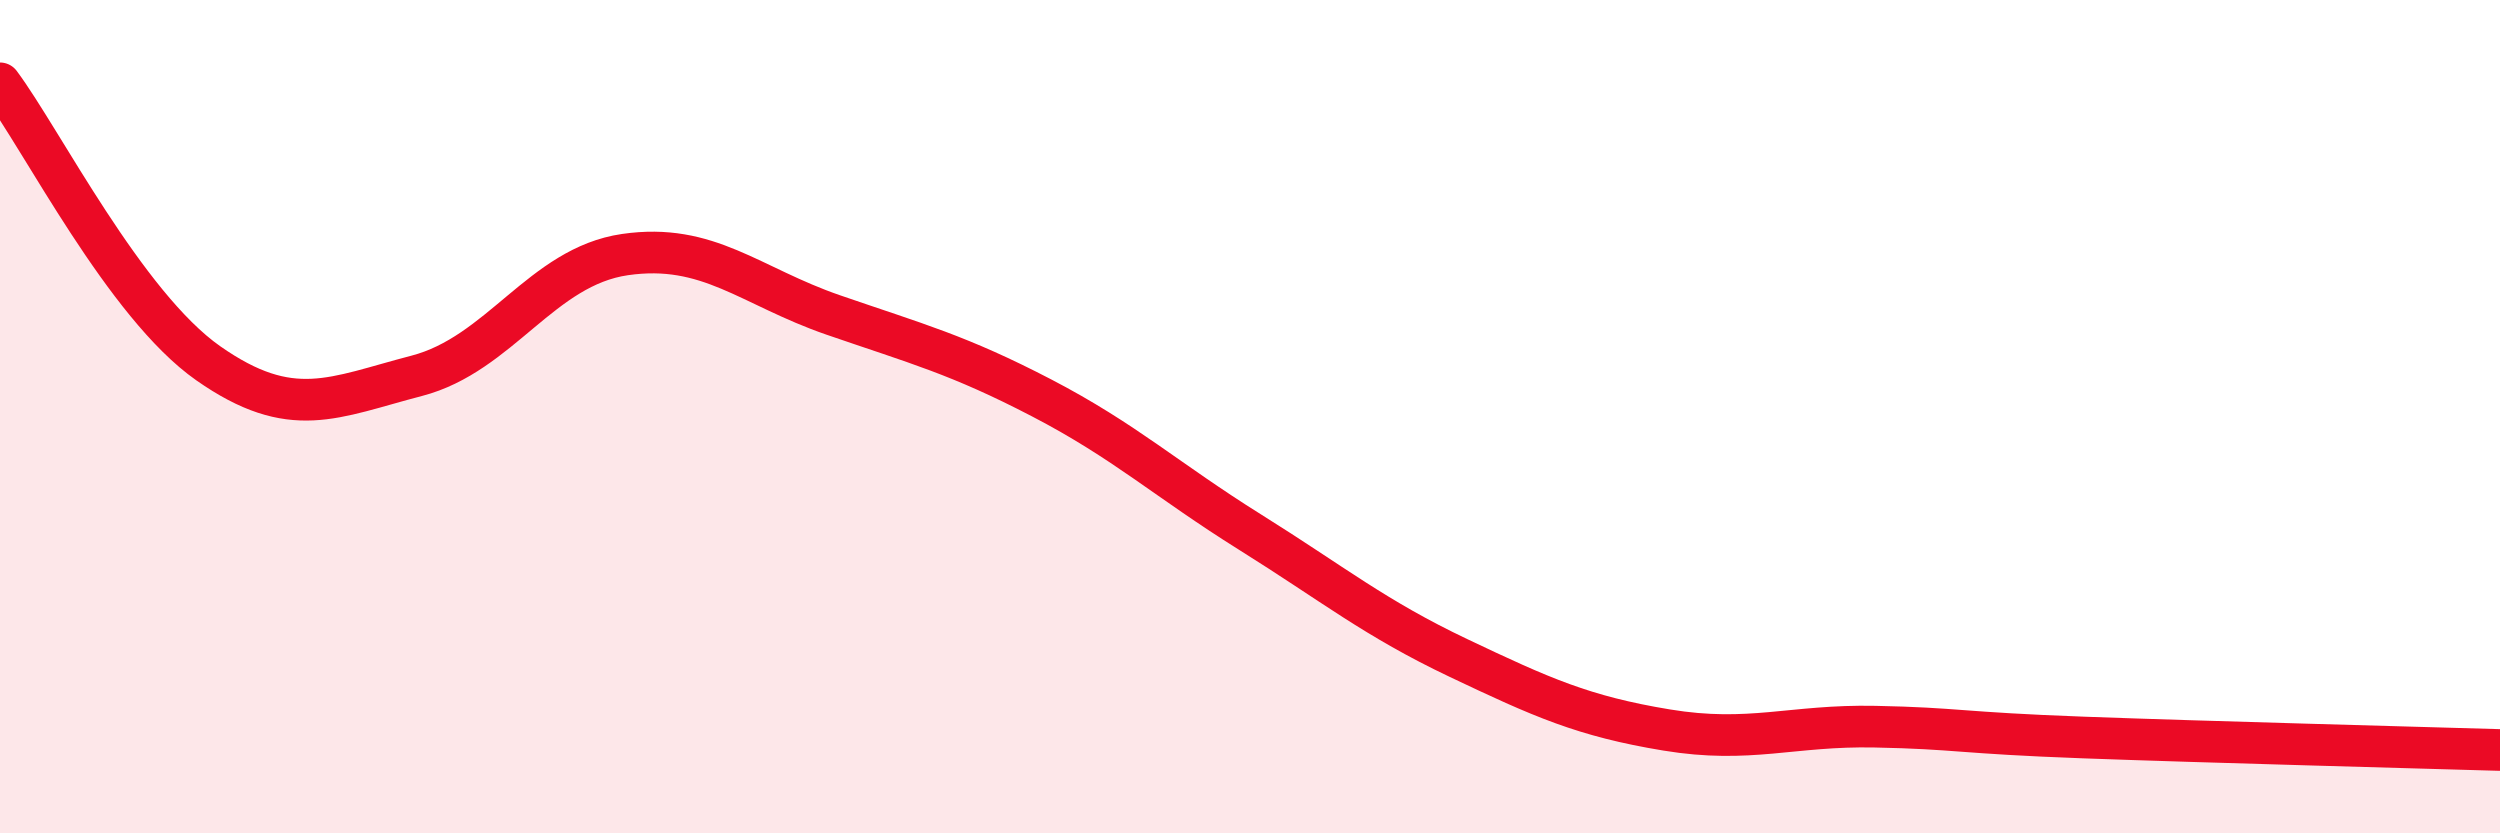
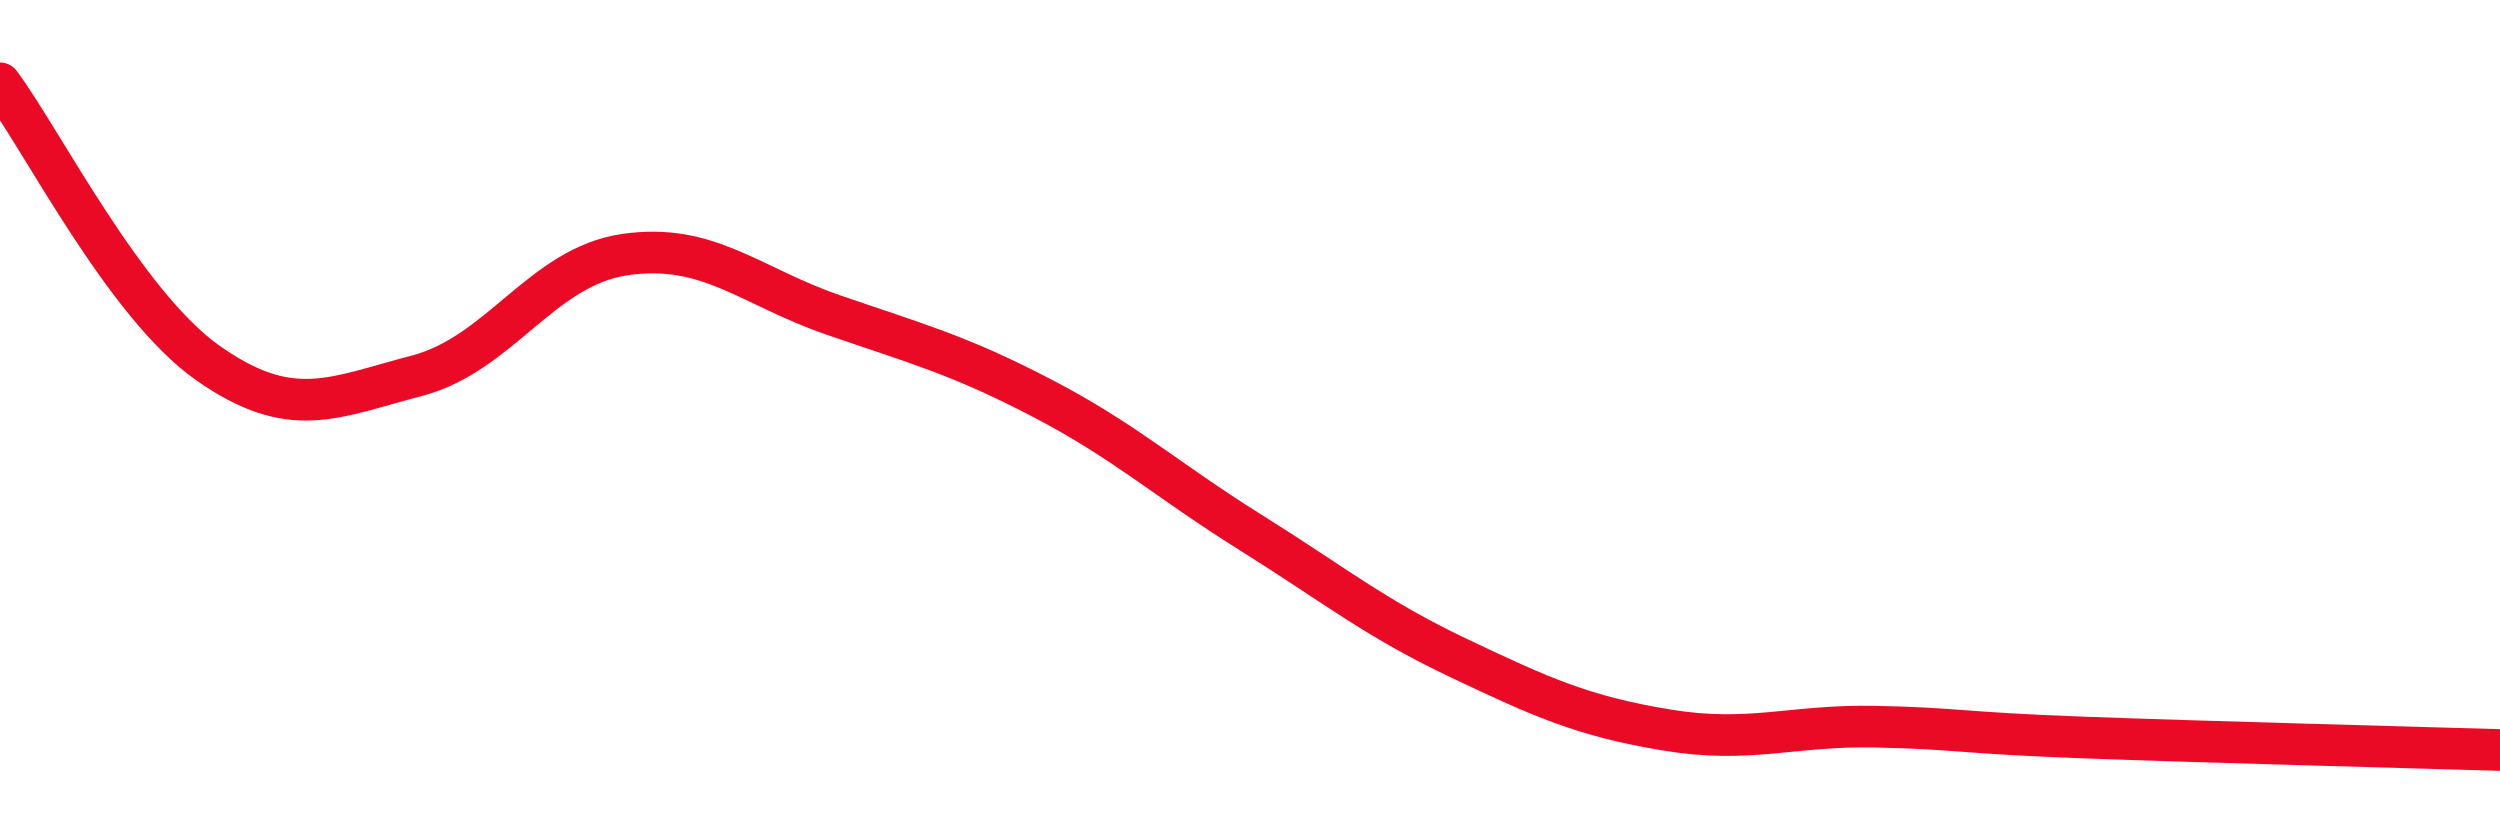
<svg xmlns="http://www.w3.org/2000/svg" width="60" height="20" viewBox="0 0 60 20">
-   <path d="M 0,2 C 1,3.34 3,7.32 5,8.72 C 7,10.12 8,9.54 10,9.02 C 12,8.5 13,6.4 15,6.11 C 17,5.82 18,6.87 20,7.56 C 22,8.25 23,8.51 25,9.55 C 27,10.59 28,11.52 30,12.77 C 32,14.02 33,14.84 35,15.79 C 37,16.74 38,17.19 40,17.52 C 42,17.85 43,17.4 45,17.44 C 47,17.48 47,17.59 50,17.7 C 53,17.81 58,17.94 60,18L60 20L0 20Z" fill="#EB0A25" opacity="0.1" stroke-linecap="round" stroke-linejoin="round" />
  <path d="M 0,2 C 1,3.34 3,7.32 5,8.72 C 7,10.12 8,9.54 10,9.02 C 12,8.5 13,6.4 15,6.11 C 17,5.82 18,6.87 20,7.56 C 22,8.25 23,8.51 25,9.55 C 27,10.59 28,11.52 30,12.77 C 32,14.02 33,14.84 35,15.79 C 37,16.74 38,17.19 40,17.52 C 42,17.85 43,17.4 45,17.44 C 47,17.48 47,17.59 50,17.7 C 53,17.81 58,17.94 60,18" stroke="#EB0A25" stroke-width="1" fill="none" stroke-linecap="round" stroke-linejoin="round" />
</svg>